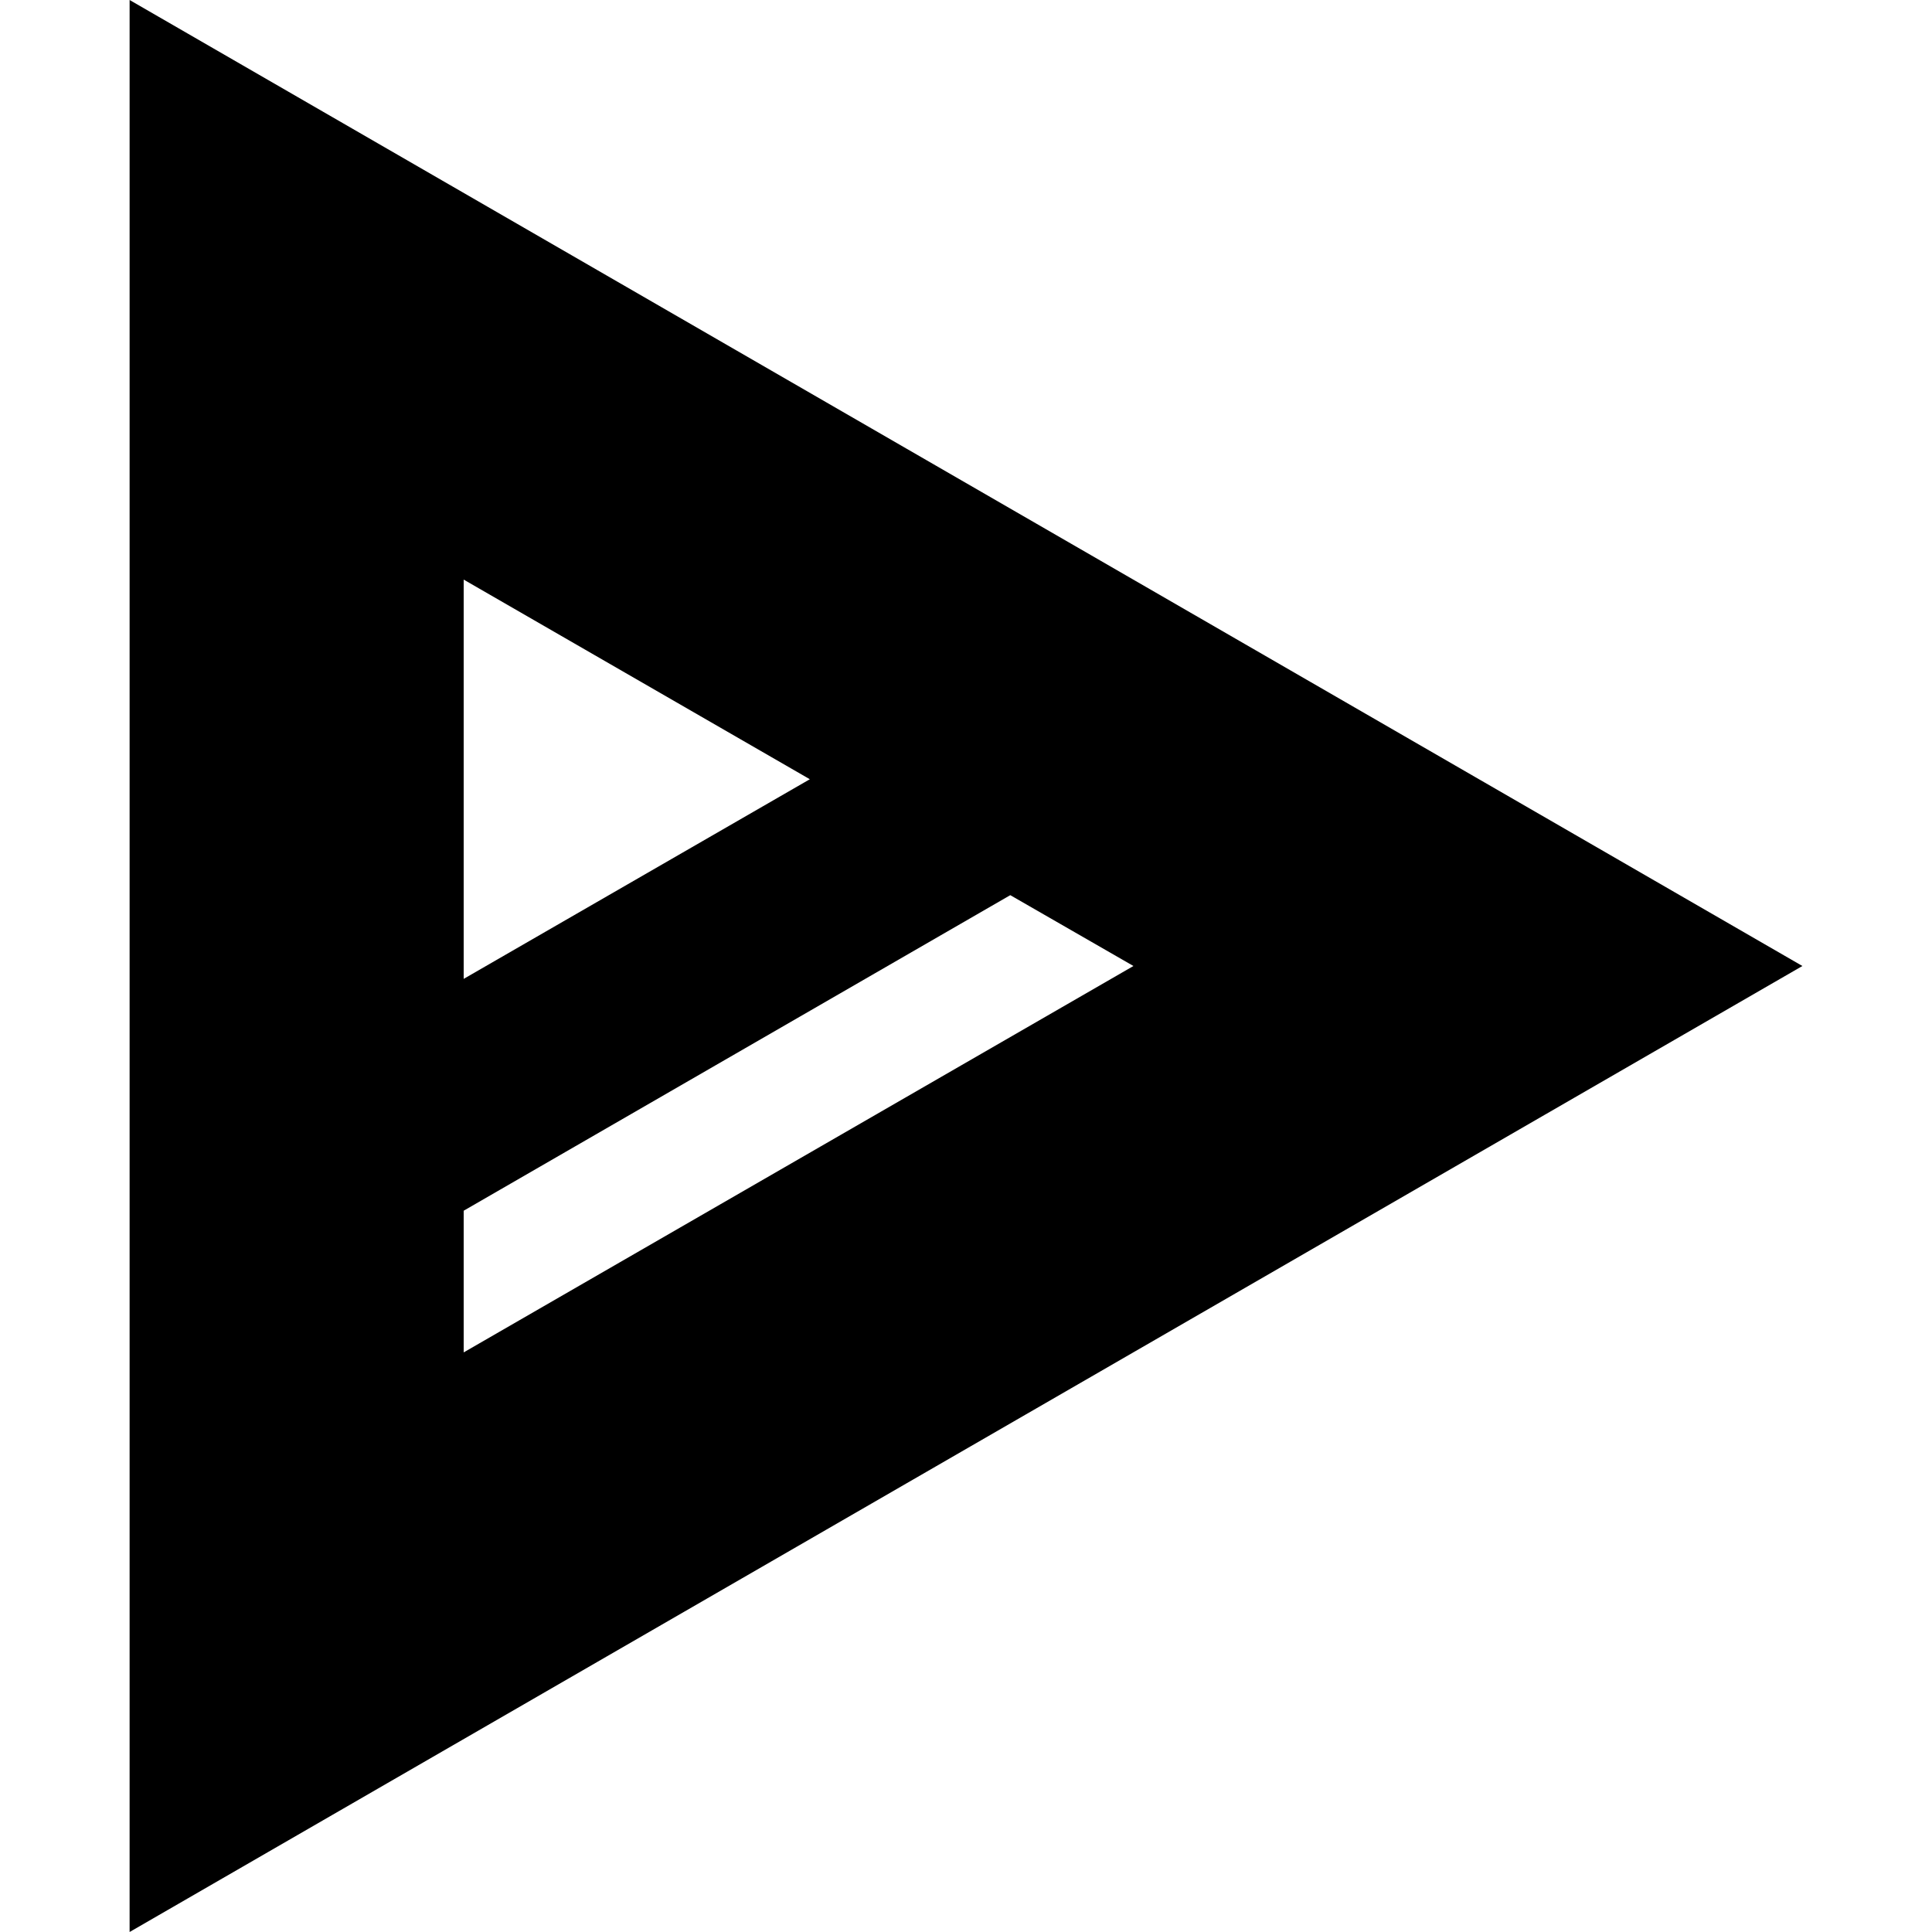
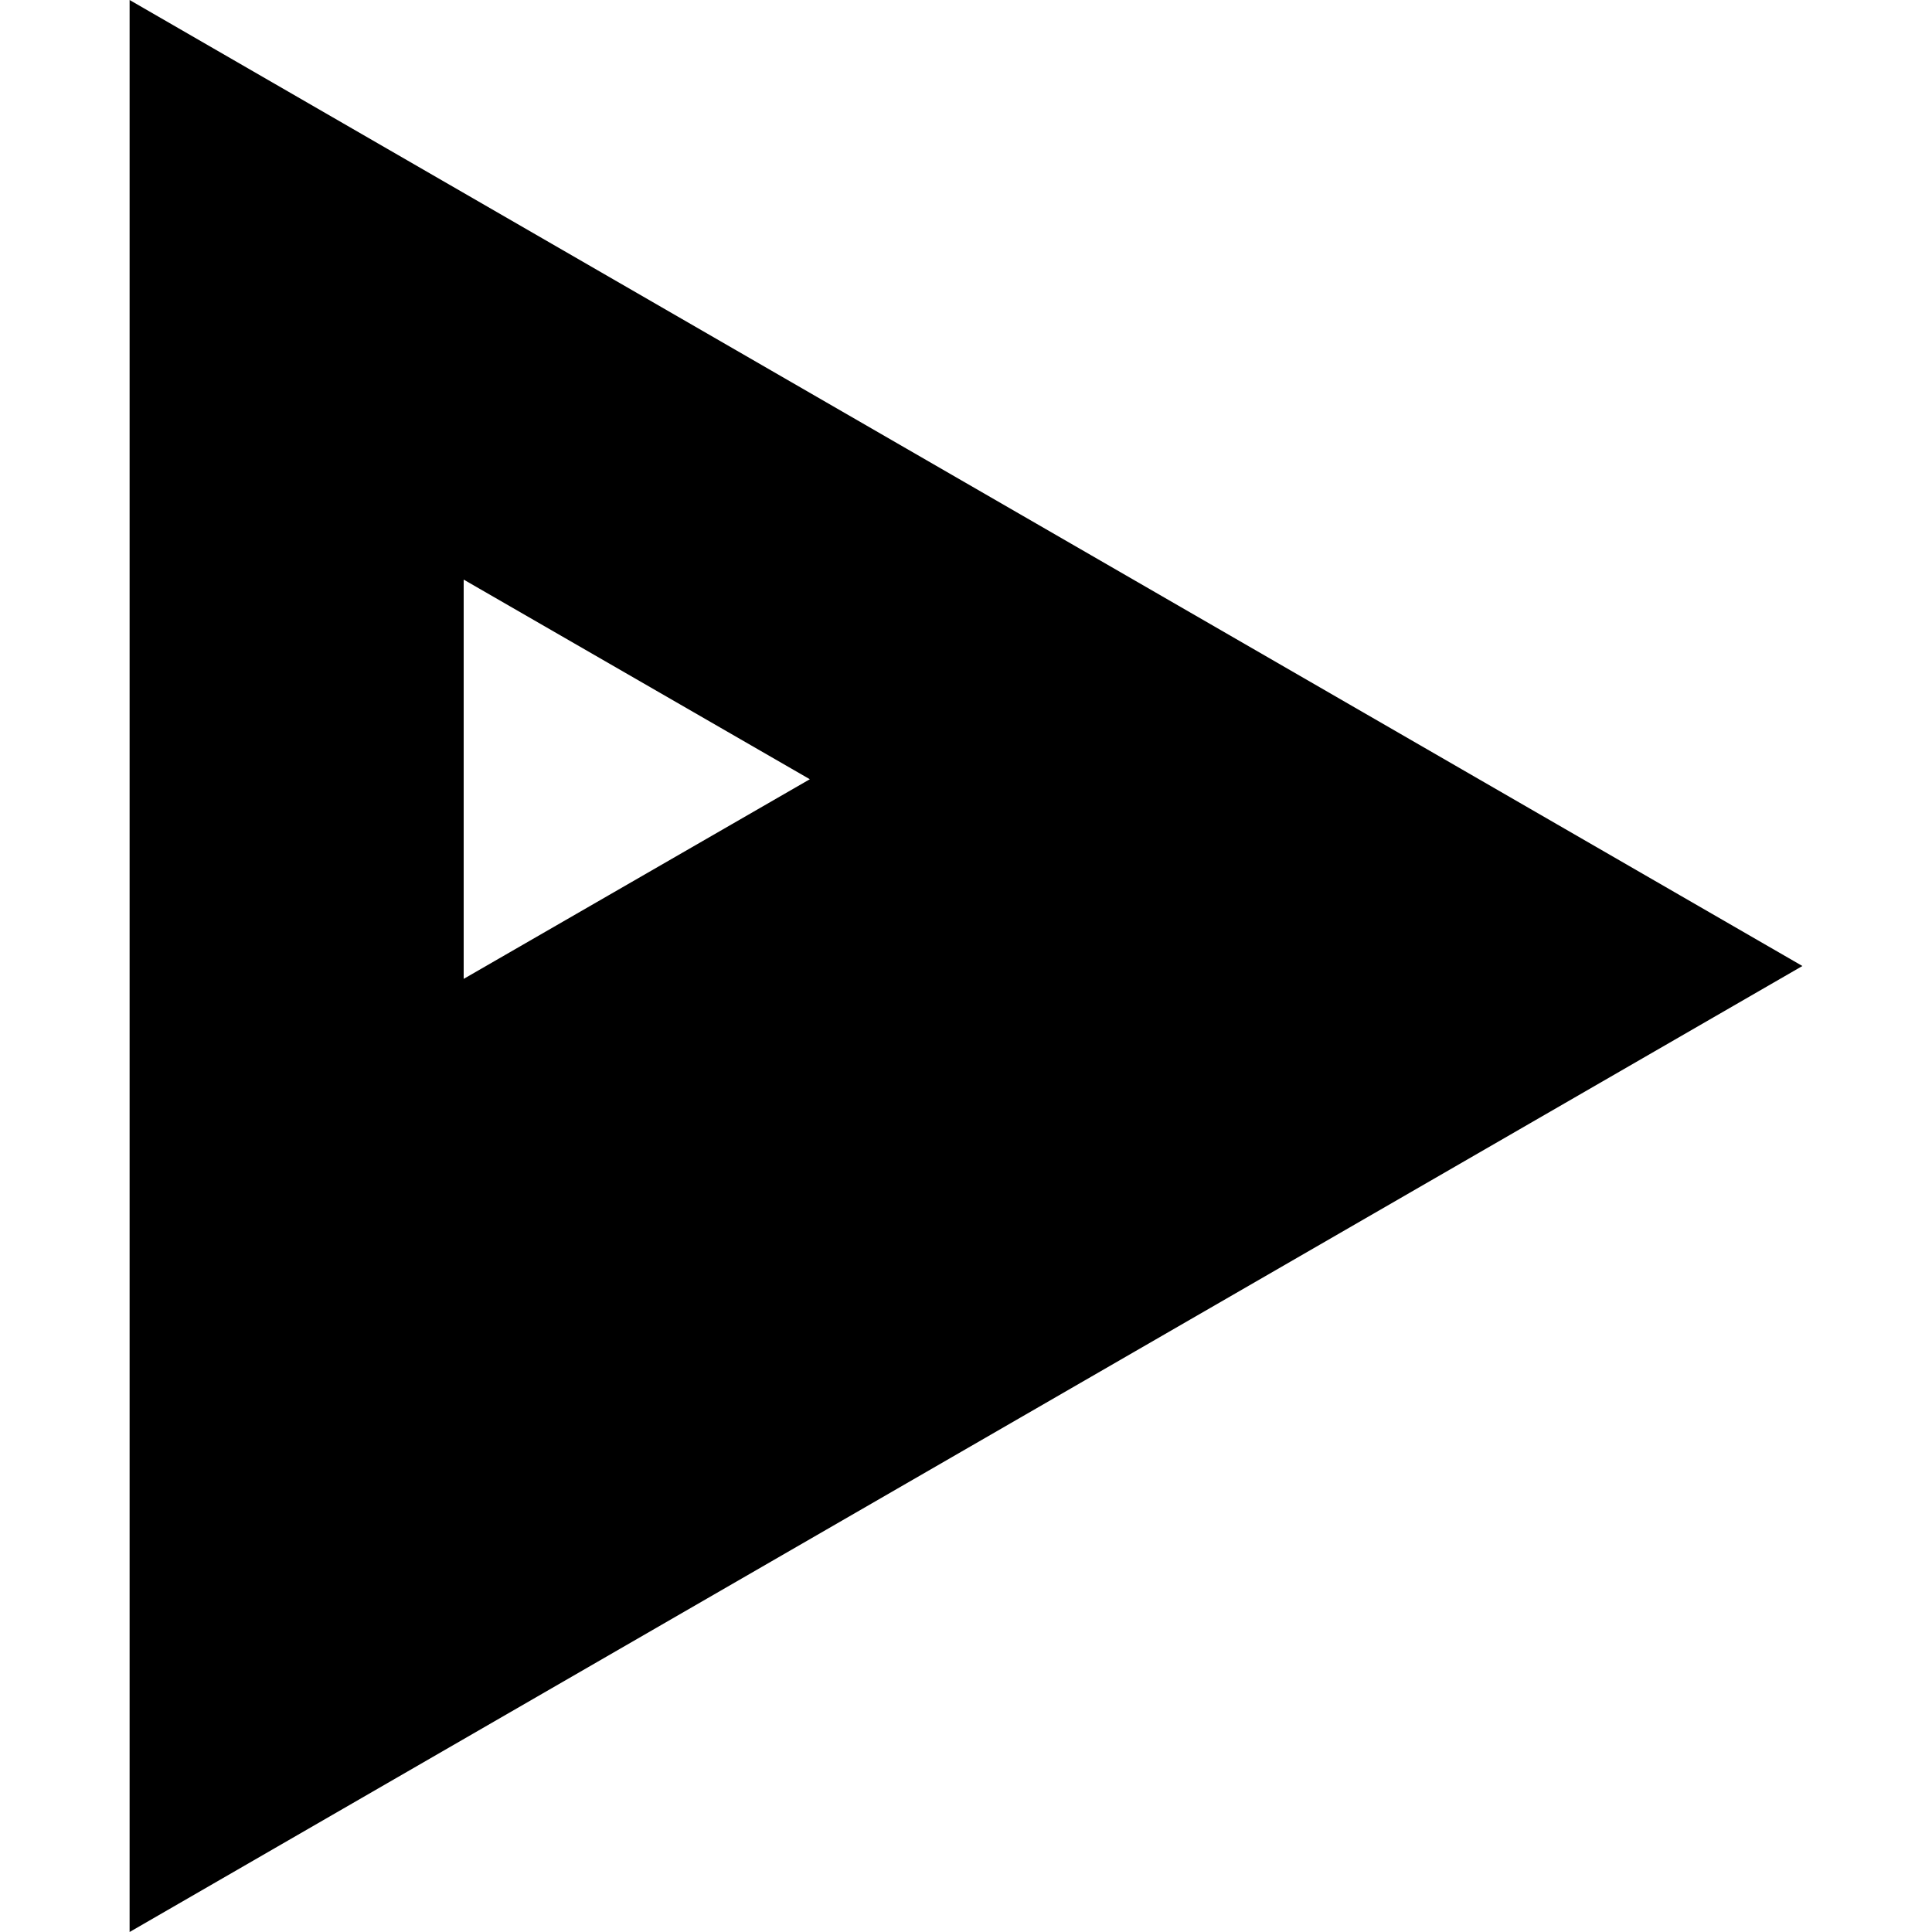
<svg xmlns="http://www.w3.org/2000/svg" width="800" height="800" viewBox="0 0 24 24">
-   <path fill="currentColor" d="M1.61 0v24l20.78-12zm4.15 7.2l4.3 2.48l-4.3 2.48zm6.79 3.92l1.53.88l-8.32 4.8v-1.76z" />
+   <path fill="currentColor" d="M1.61 0v24l20.78-12zm4.15 7.2l4.3 2.48l-4.3 2.48zm6.79 3.92l1.53.88v-1.76z" />
</svg>